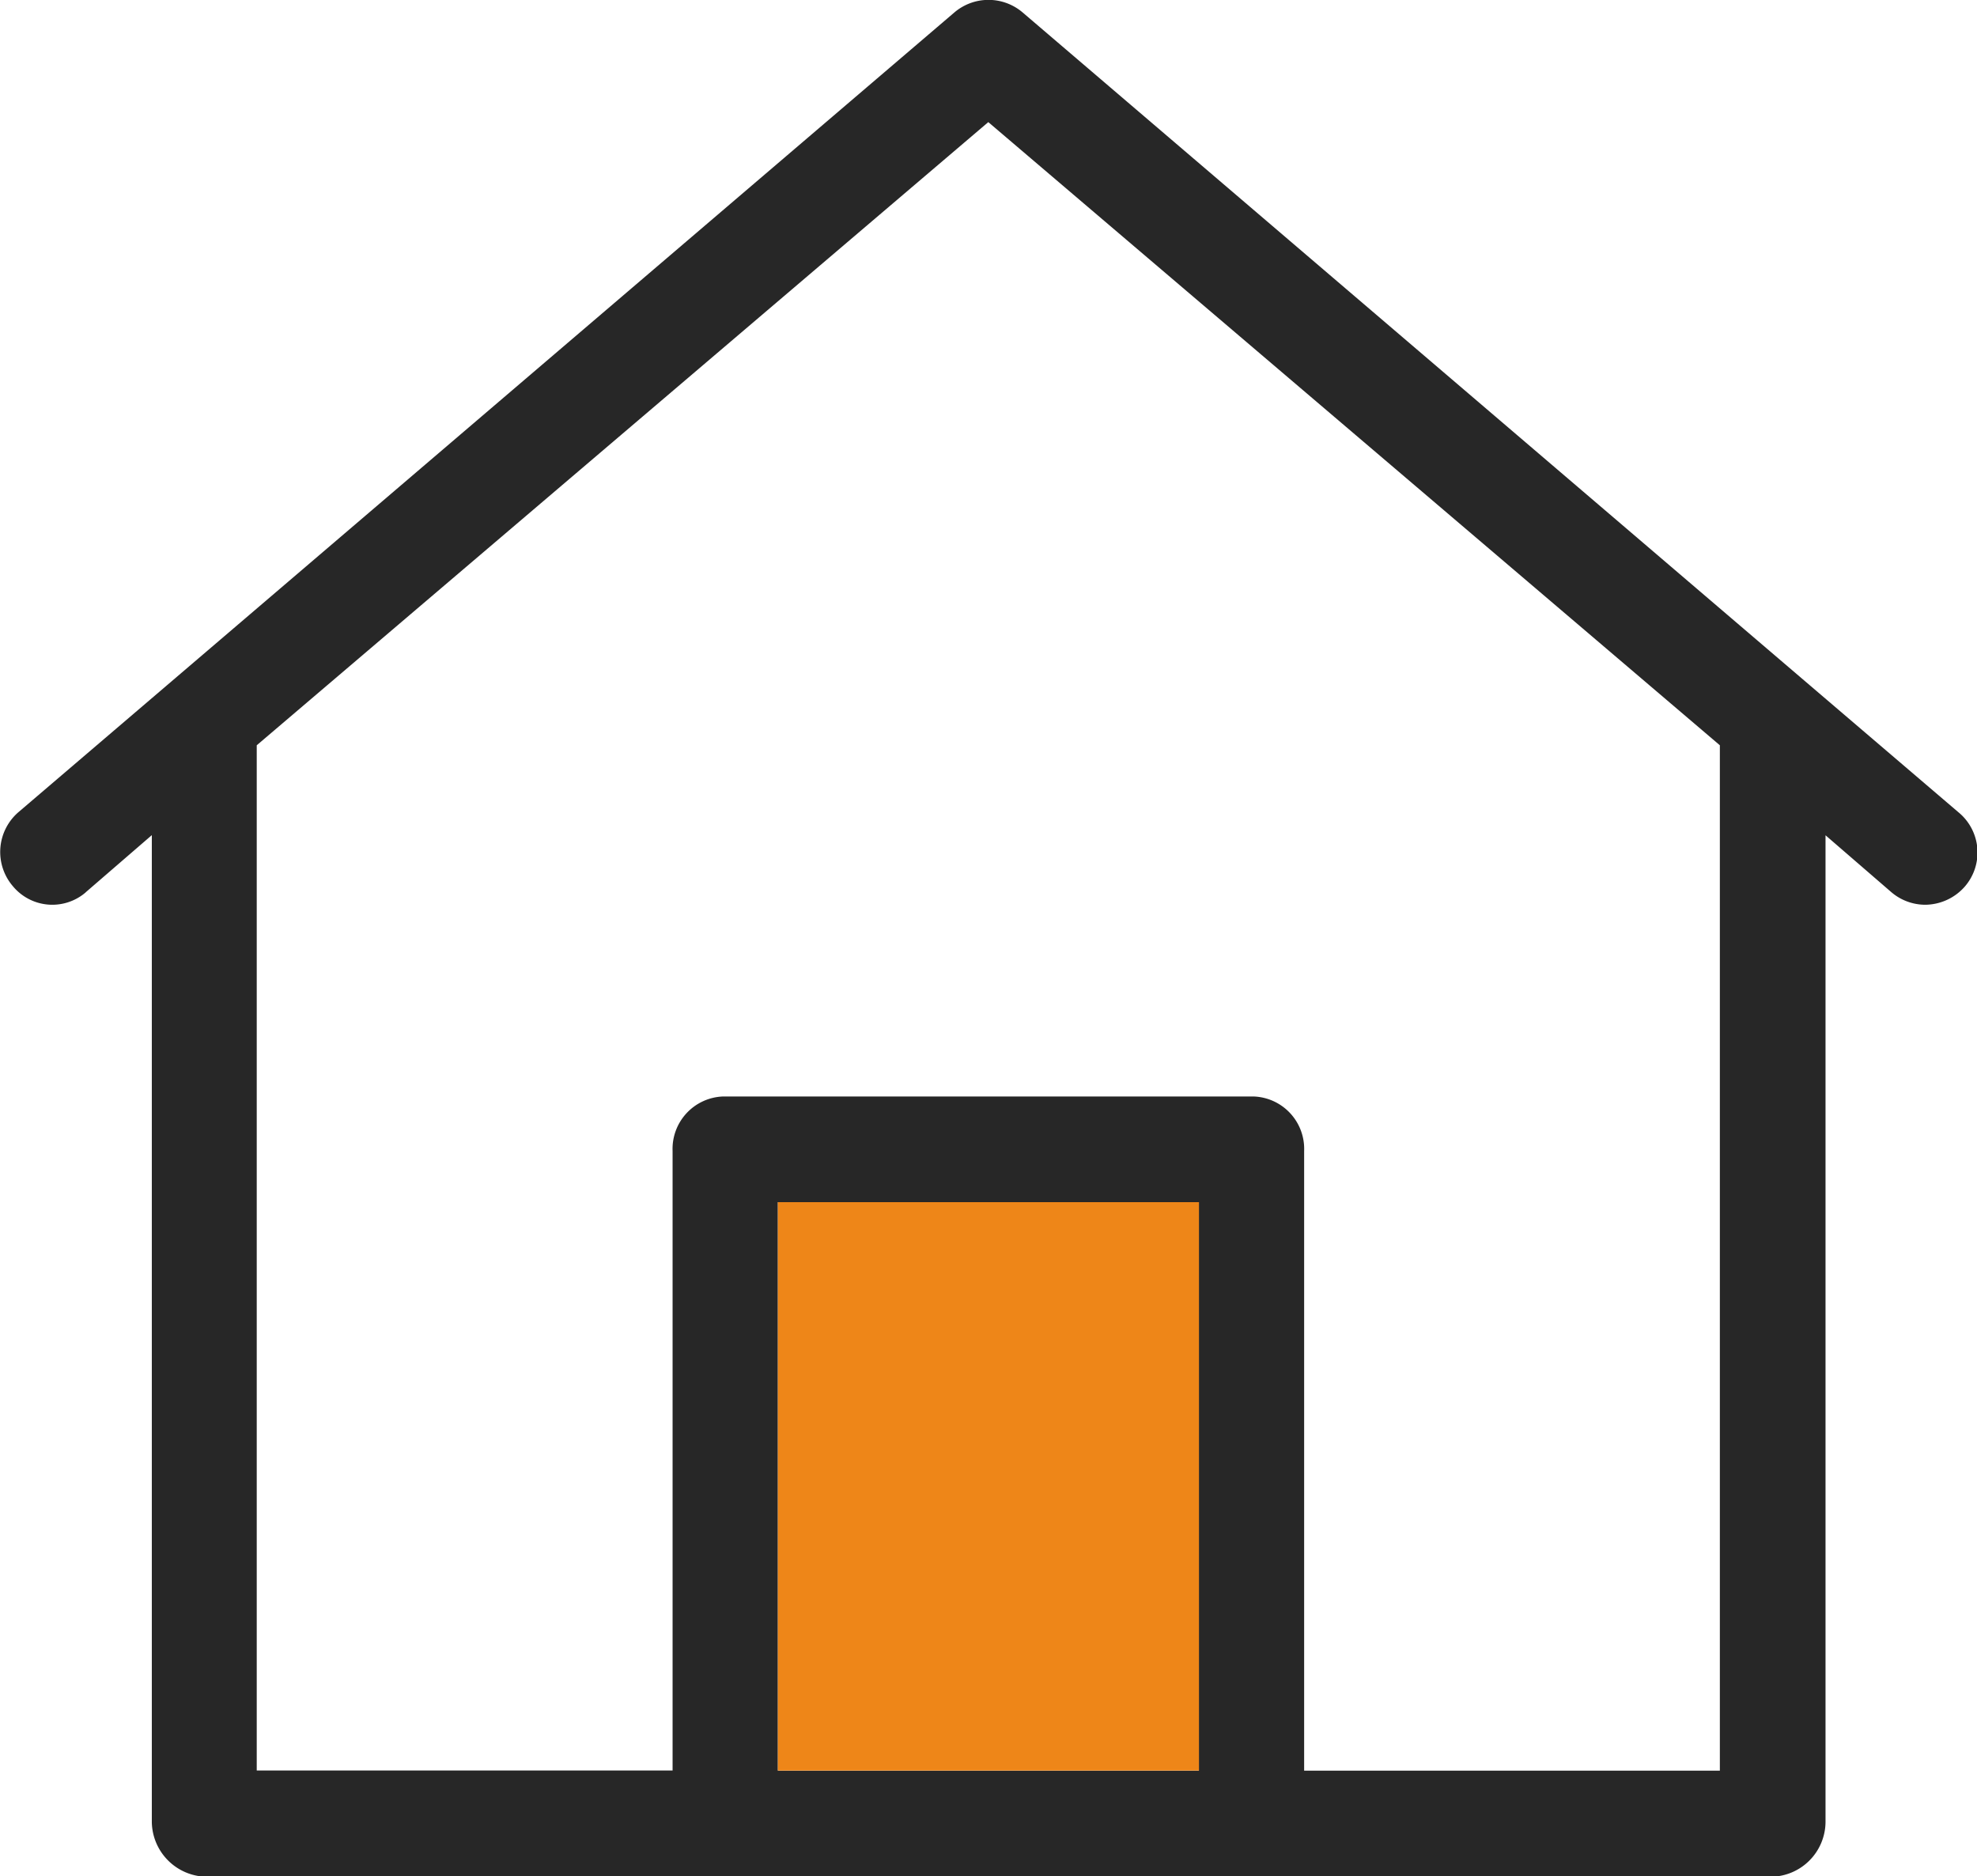
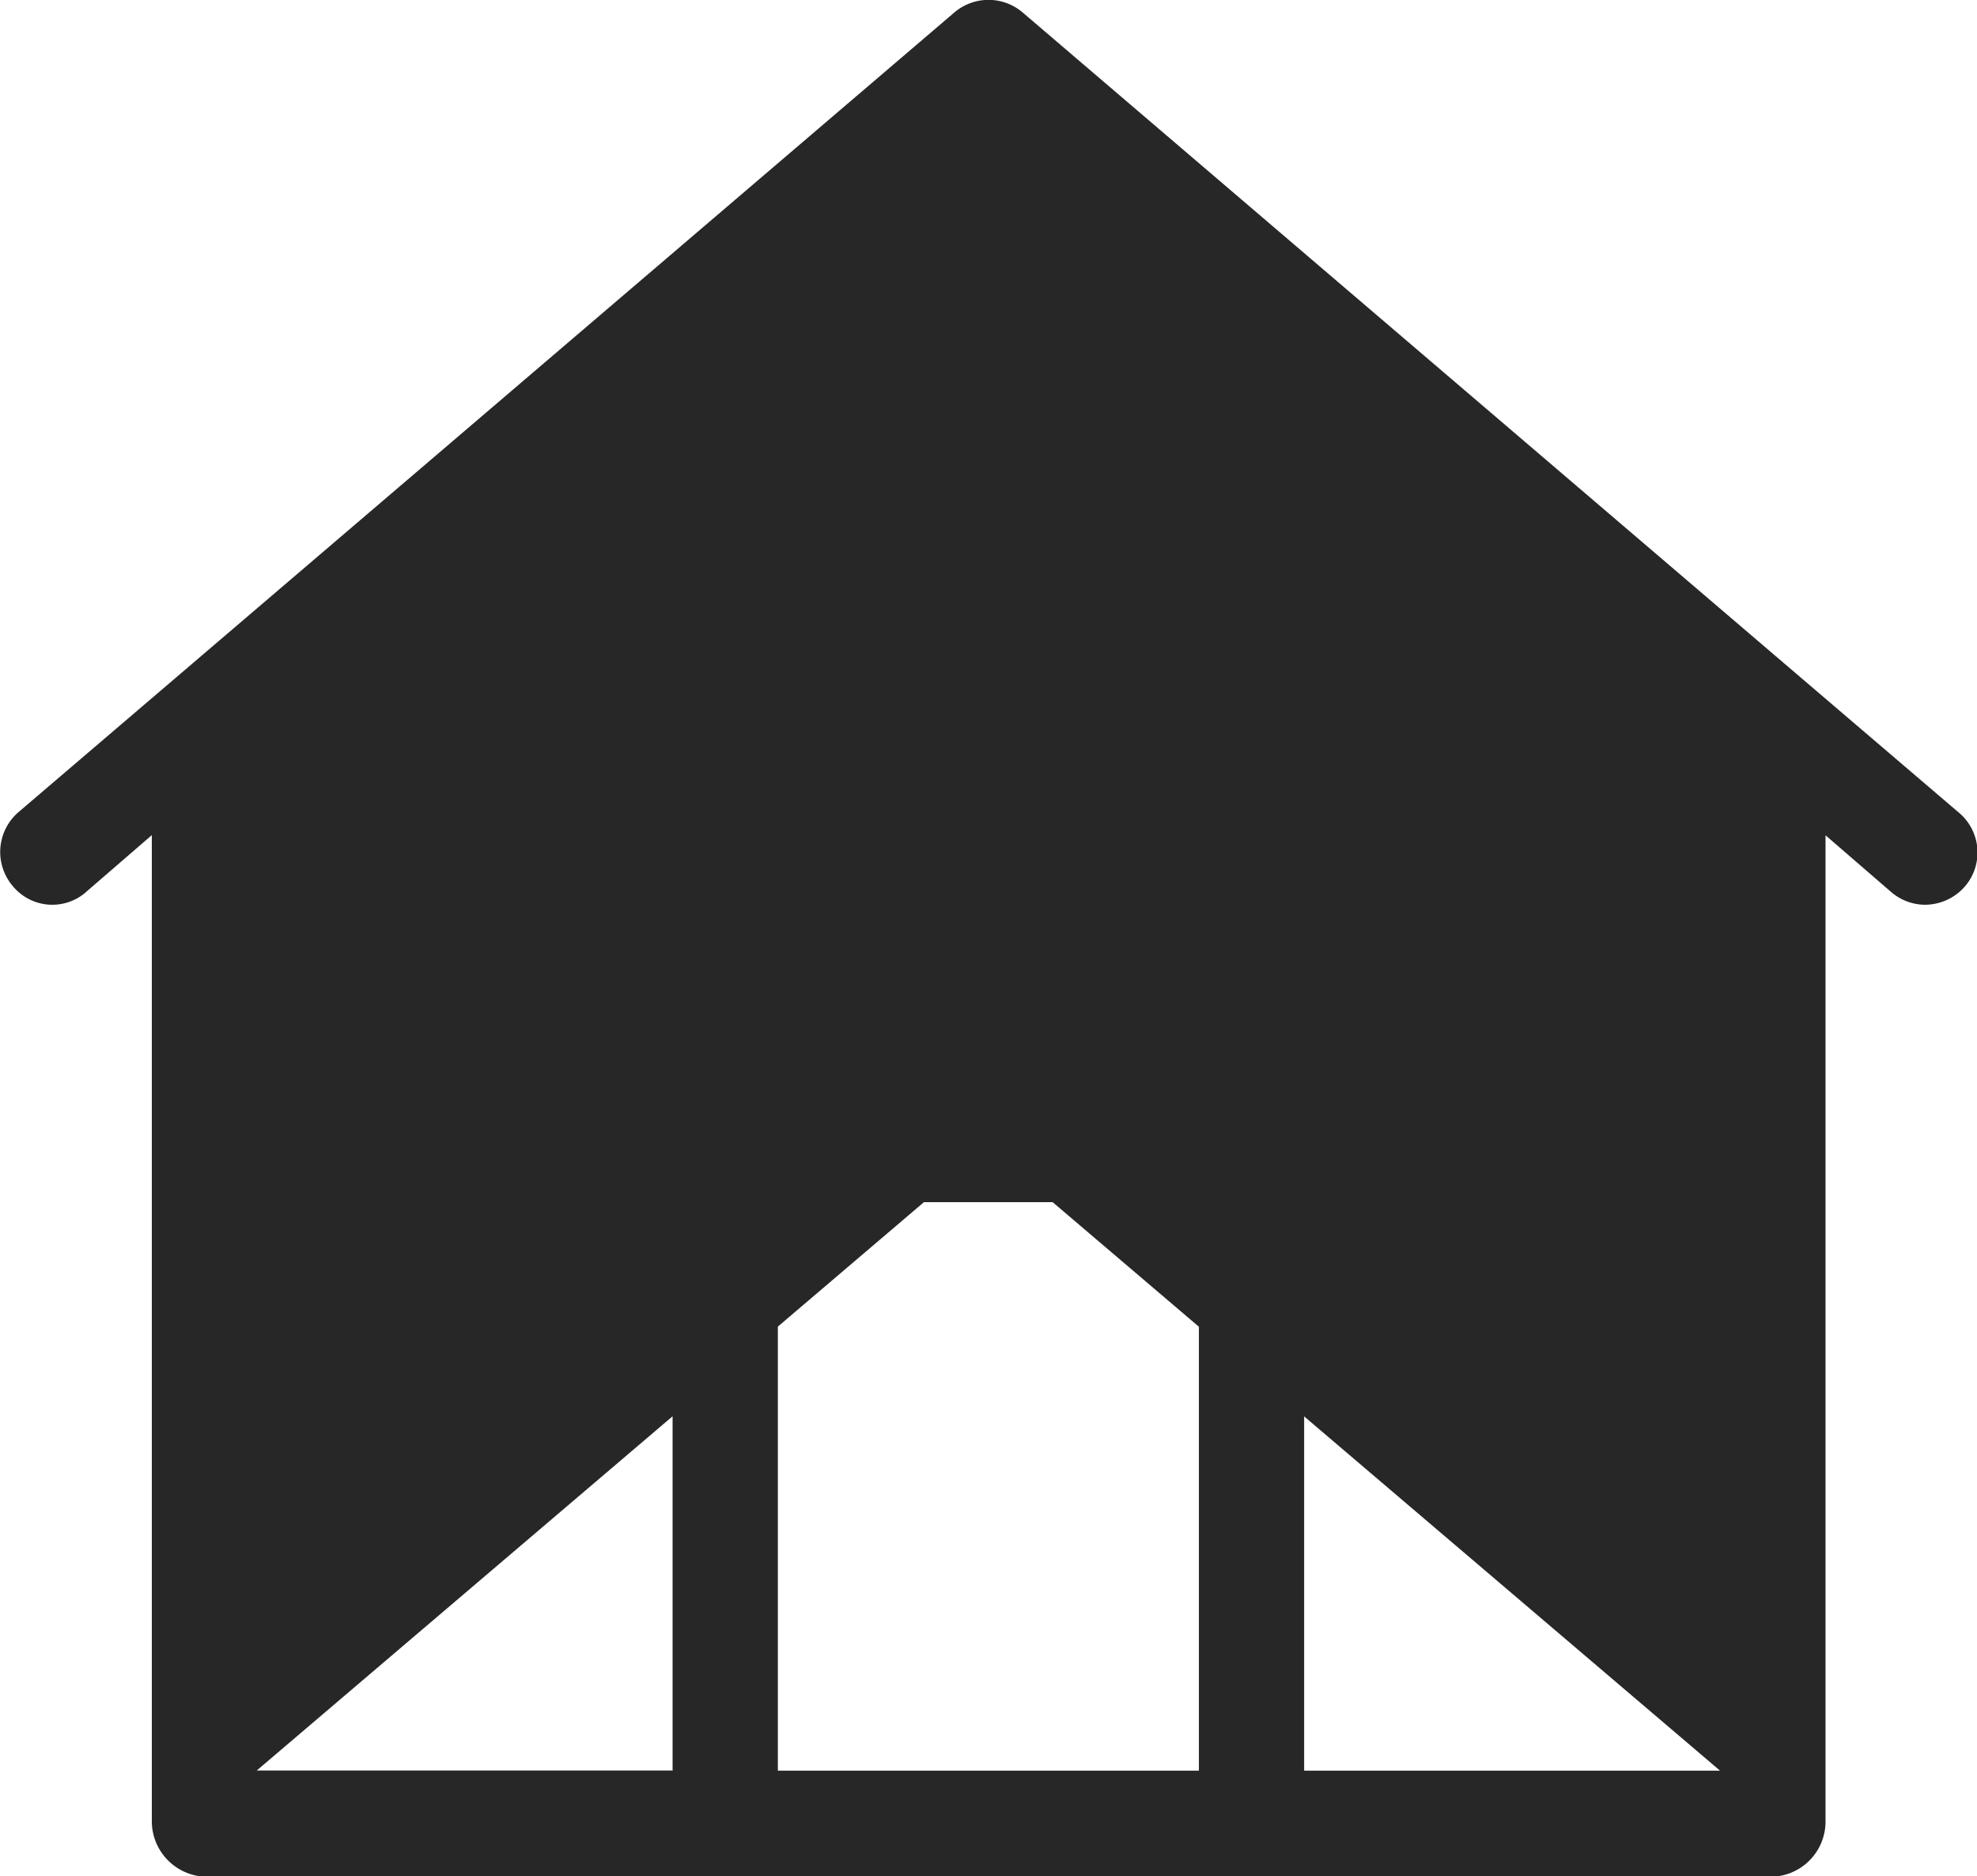
<svg xmlns="http://www.w3.org/2000/svg" width="29" height="27.521" viewBox="0 0 29 27.521">
  <g id="Group_76" data-name="Group 76" transform="translate(-622.208 -48.418)">
    <g id="Group_73" data-name="Group 73" transform="translate(622.208 48.418)">
      <g id="Group_72" data-name="Group 72" transform="translate(0 0)">
-         <path id="Path_1701" data-name="Path 1701" d="M650.934,60.33l-2.169-1.853L637.208,48.6a.772.772,0,0,0-1,0l-11.557,9.874-2.169,1.853a.771.771,0,0,0-.085,1.089.751.751,0,0,0,1.065.093l.008-.008.965-.834V75.144a.815.815,0,0,0,.8.8h22.951a.809.809,0,0,0,.8-.8V60.669l.965.834a.768.768,0,0,0,.494.185.781.781,0,0,0,.587-.27A.763.763,0,0,0,650.934,60.33Zm-11.14,14.058h-6.176V66.05h6.176Zm1.544,0V65.3a.769.769,0,0,0-.741-.8h-7.782a.769.769,0,0,0-.741.8v9.086h-6.1V59.349l10.731-9.14,10.731,9.14V74.388Z" transform="translate(-622.208 -48.418)" fill="#272727" />
+         <path id="Path_1701" data-name="Path 1701" d="M650.934,60.33l-2.169-1.853L637.208,48.6a.772.772,0,0,0-1,0l-11.557,9.874-2.169,1.853a.771.771,0,0,0-.085,1.089.751.751,0,0,0,1.065.093l.008-.008.965-.834V75.144a.815.815,0,0,0,.8.8h22.951a.809.809,0,0,0,.8-.8V60.669l.965.834a.768.768,0,0,0,.494.185.781.781,0,0,0,.587-.27A.763.763,0,0,0,650.934,60.33Zm-11.14,14.058h-6.176V66.05h6.176Zm1.544,0V65.3a.769.769,0,0,0-.741-.8h-7.782a.769.769,0,0,0-.741.8v9.086h-6.1l10.731-9.14,10.731,9.14V74.388Z" transform="translate(-622.208 -48.418)" fill="#272727" />
      </g>
    </g>
    <g id="Group_75" data-name="Group 75" transform="translate(633.619 66.05)">
      <g id="Group_74" data-name="Group 74" transform="translate(0)">
-         <path id="Path_1702" data-name="Path 1702" d="M776.19,285.155h-6.176v-8.337h6.176Z" transform="translate(-770.014 -276.818)" fill="#ee8618" />
-       </g>
+         </g>
    </g>
  </g>
</svg>